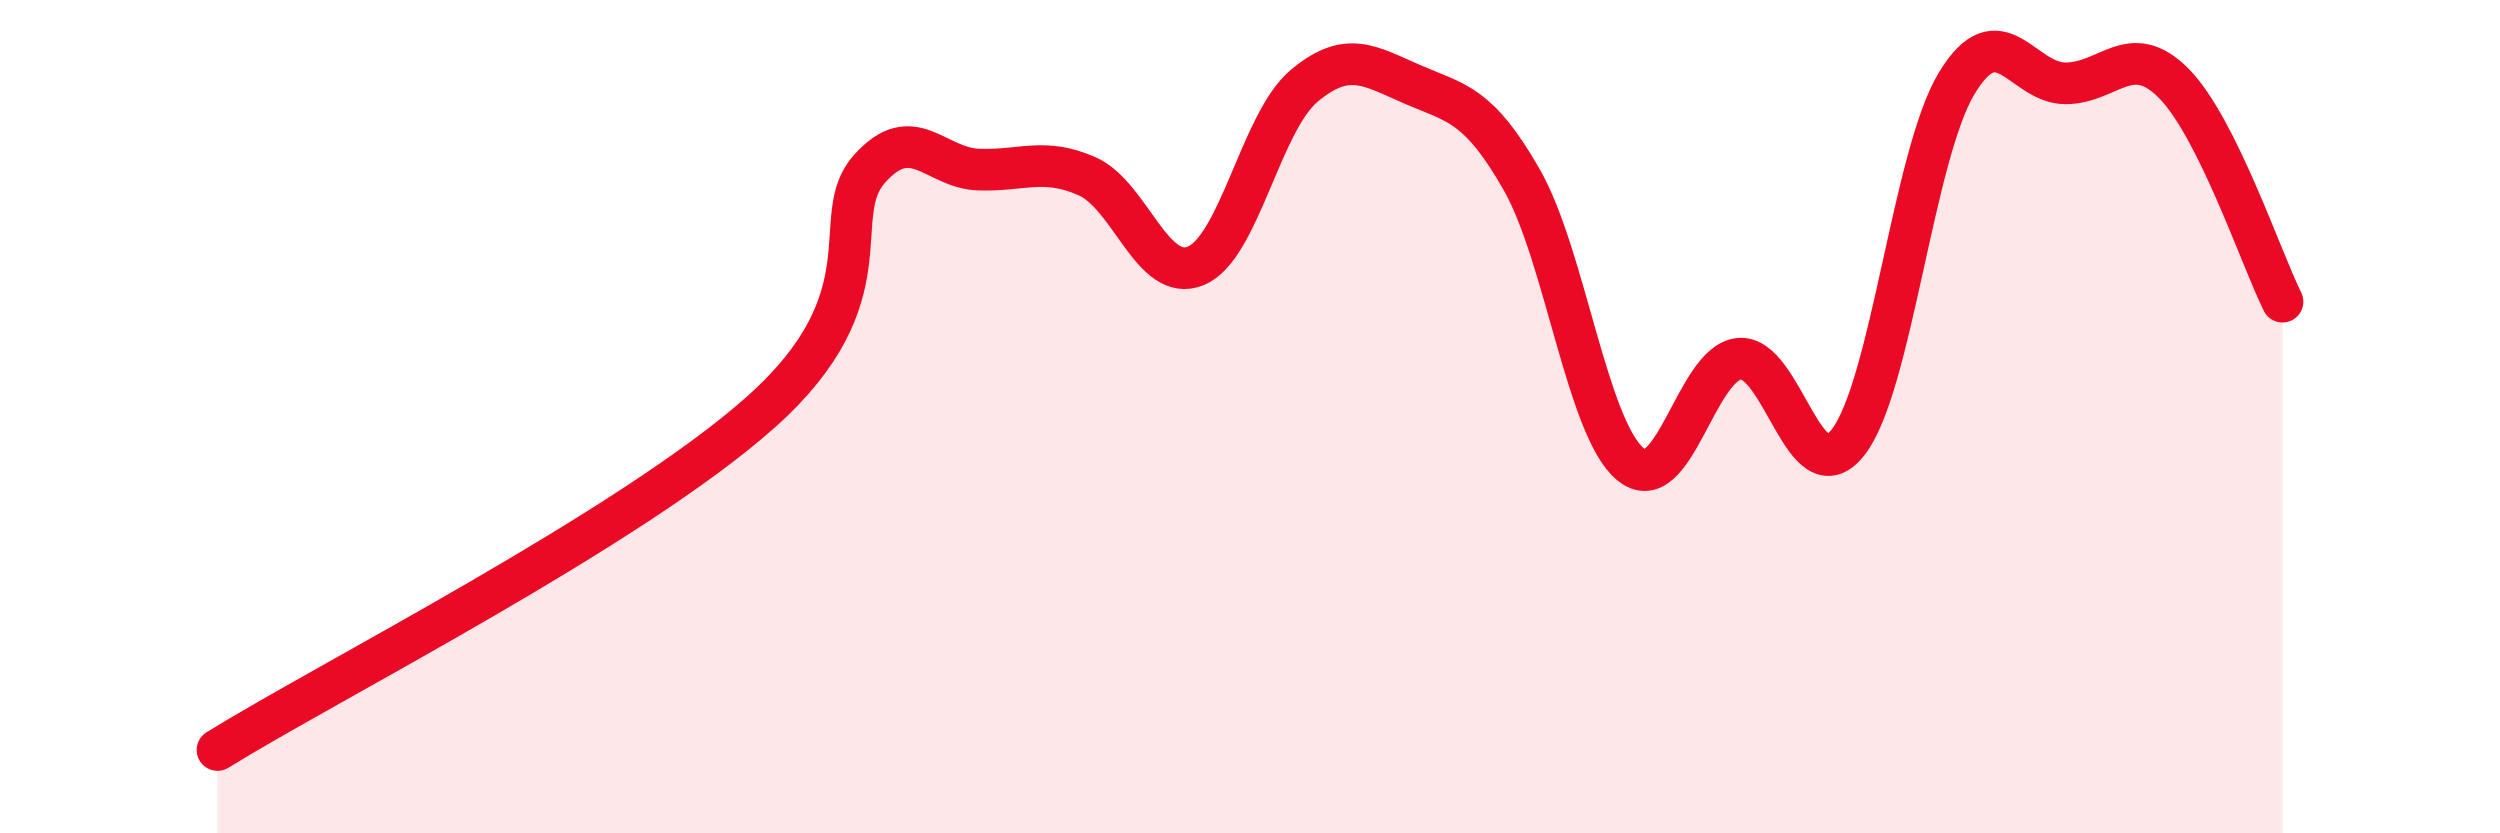
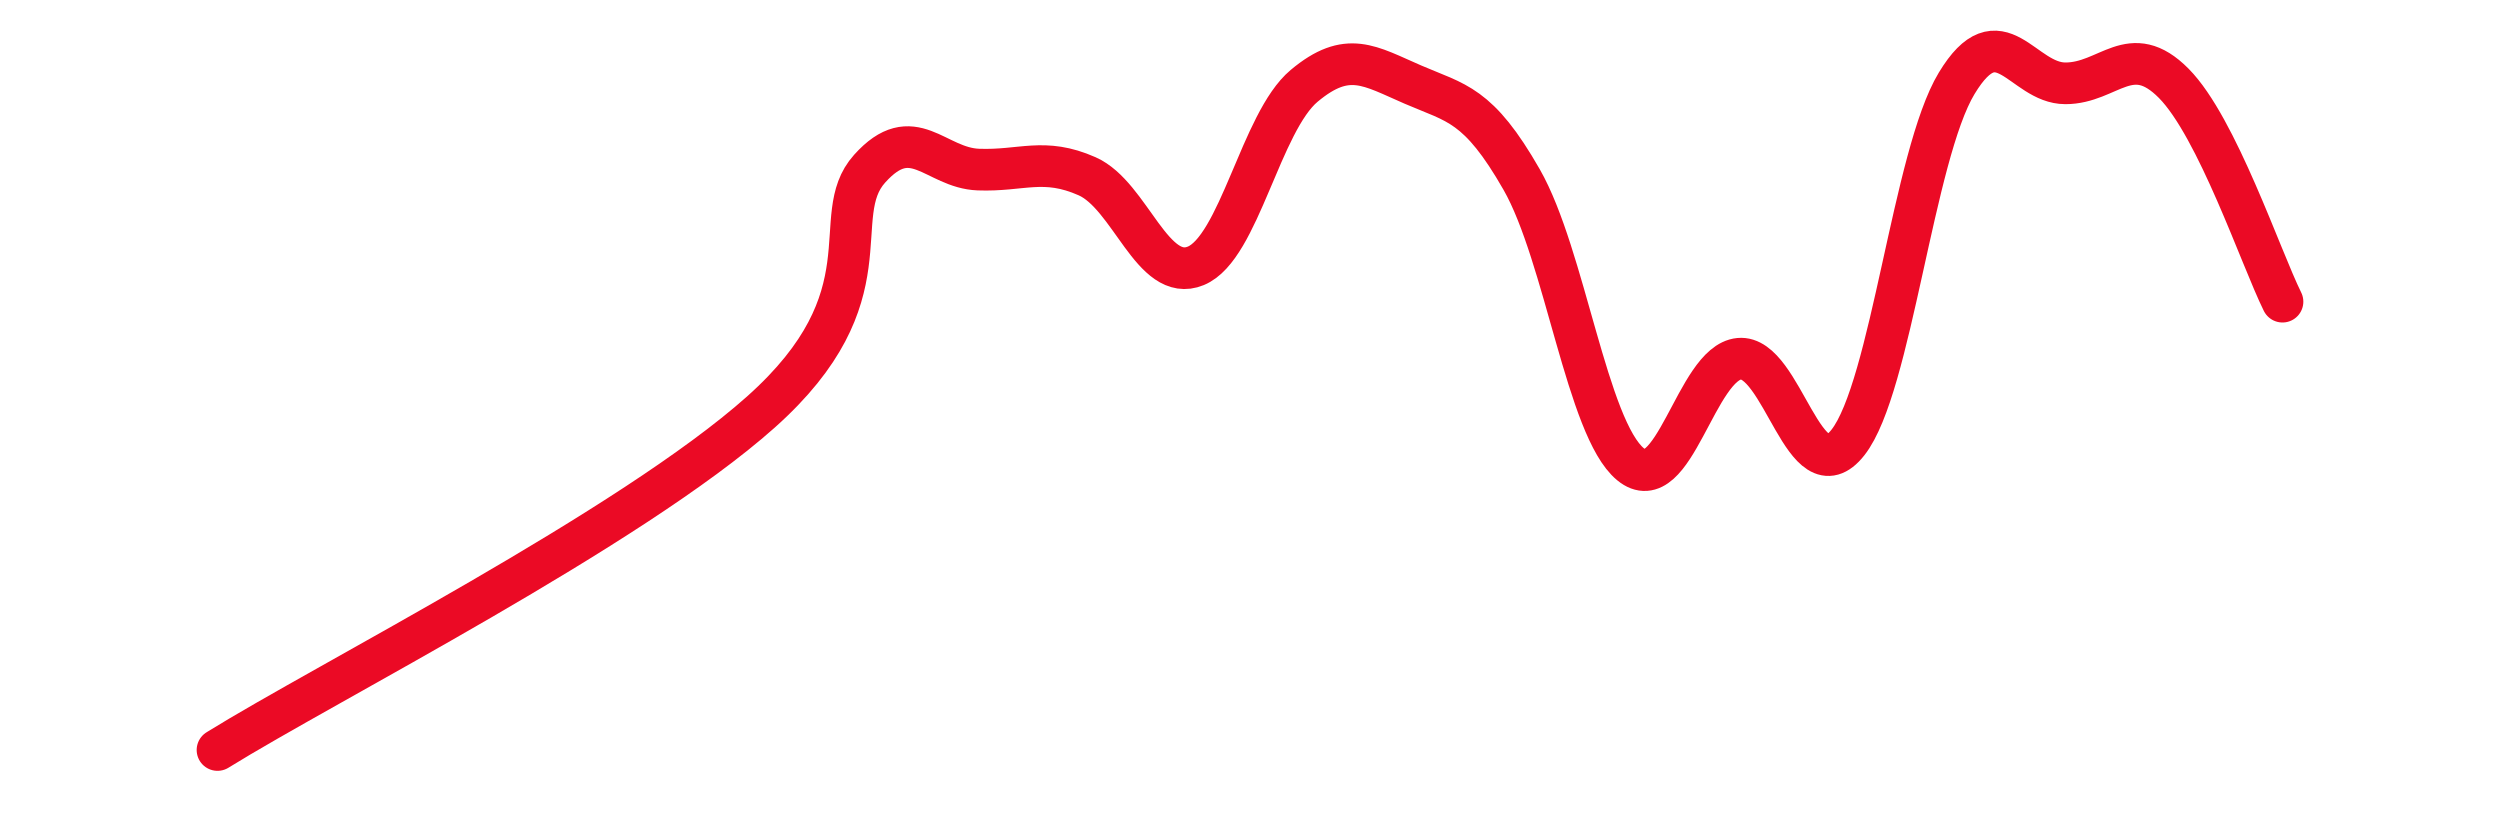
<svg xmlns="http://www.w3.org/2000/svg" width="60" height="20" viewBox="0 0 60 20">
-   <path d="M 5.22,18 C 7.83,16.38 15.13,12.68 18.26,9.89 C 21.39,7.1 19.83,5.21 20.87,4.05 C 21.91,2.89 22.44,4.03 23.48,4.07 C 24.52,4.11 25.05,3.77 26.09,4.23 C 27.13,4.69 27.66,6.81 28.7,6.38 C 29.74,5.95 30.26,2.93 31.3,2.06 C 32.34,1.19 32.87,1.58 33.91,2.03 C 34.95,2.48 35.48,2.49 36.52,4.31 C 37.56,6.13 38.09,10.28 39.13,11.14 C 40.17,12 40.7,8.71 41.74,8.61 C 42.78,8.51 43.31,11.94 44.35,10.62 C 45.39,9.3 45.92,3.72 46.96,2 C 48,0.28 48.53,2 49.57,2 C 50.61,2 51.13,0.95 52.17,2 C 53.21,3.05 54.26,6.19 54.78,7.24L54.78 20L5.22 20Z" fill="#EB0A25" opacity="0.1" stroke-linecap="round" stroke-linejoin="round" />
  <path d="M 5.22,18 C 7.83,16.38 15.13,12.68 18.26,9.89 C 21.39,7.1 19.83,5.21 20.87,4.05 C 21.91,2.89 22.44,4.03 23.48,4.07 C 24.52,4.11 25.05,3.77 26.09,4.23 C 27.13,4.69 27.66,6.81 28.7,6.38 C 29.74,5.95 30.26,2.93 31.3,2.06 C 32.34,1.19 32.87,1.58 33.91,2.03 C 34.95,2.48 35.48,2.49 36.52,4.31 C 37.56,6.13 38.09,10.28 39.13,11.14 C 40.17,12 40.7,8.71 41.74,8.61 C 42.78,8.51 43.31,11.94 44.35,10.62 C 45.39,9.3 45.92,3.72 46.96,2 C 48,0.28 48.53,2 49.57,2 C 50.61,2 51.13,0.95 52.17,2 C 53.21,3.05 54.26,6.19 54.78,7.24" stroke="#EB0A25" stroke-width="1" fill="none" stroke-linecap="round" stroke-linejoin="round" />
</svg>